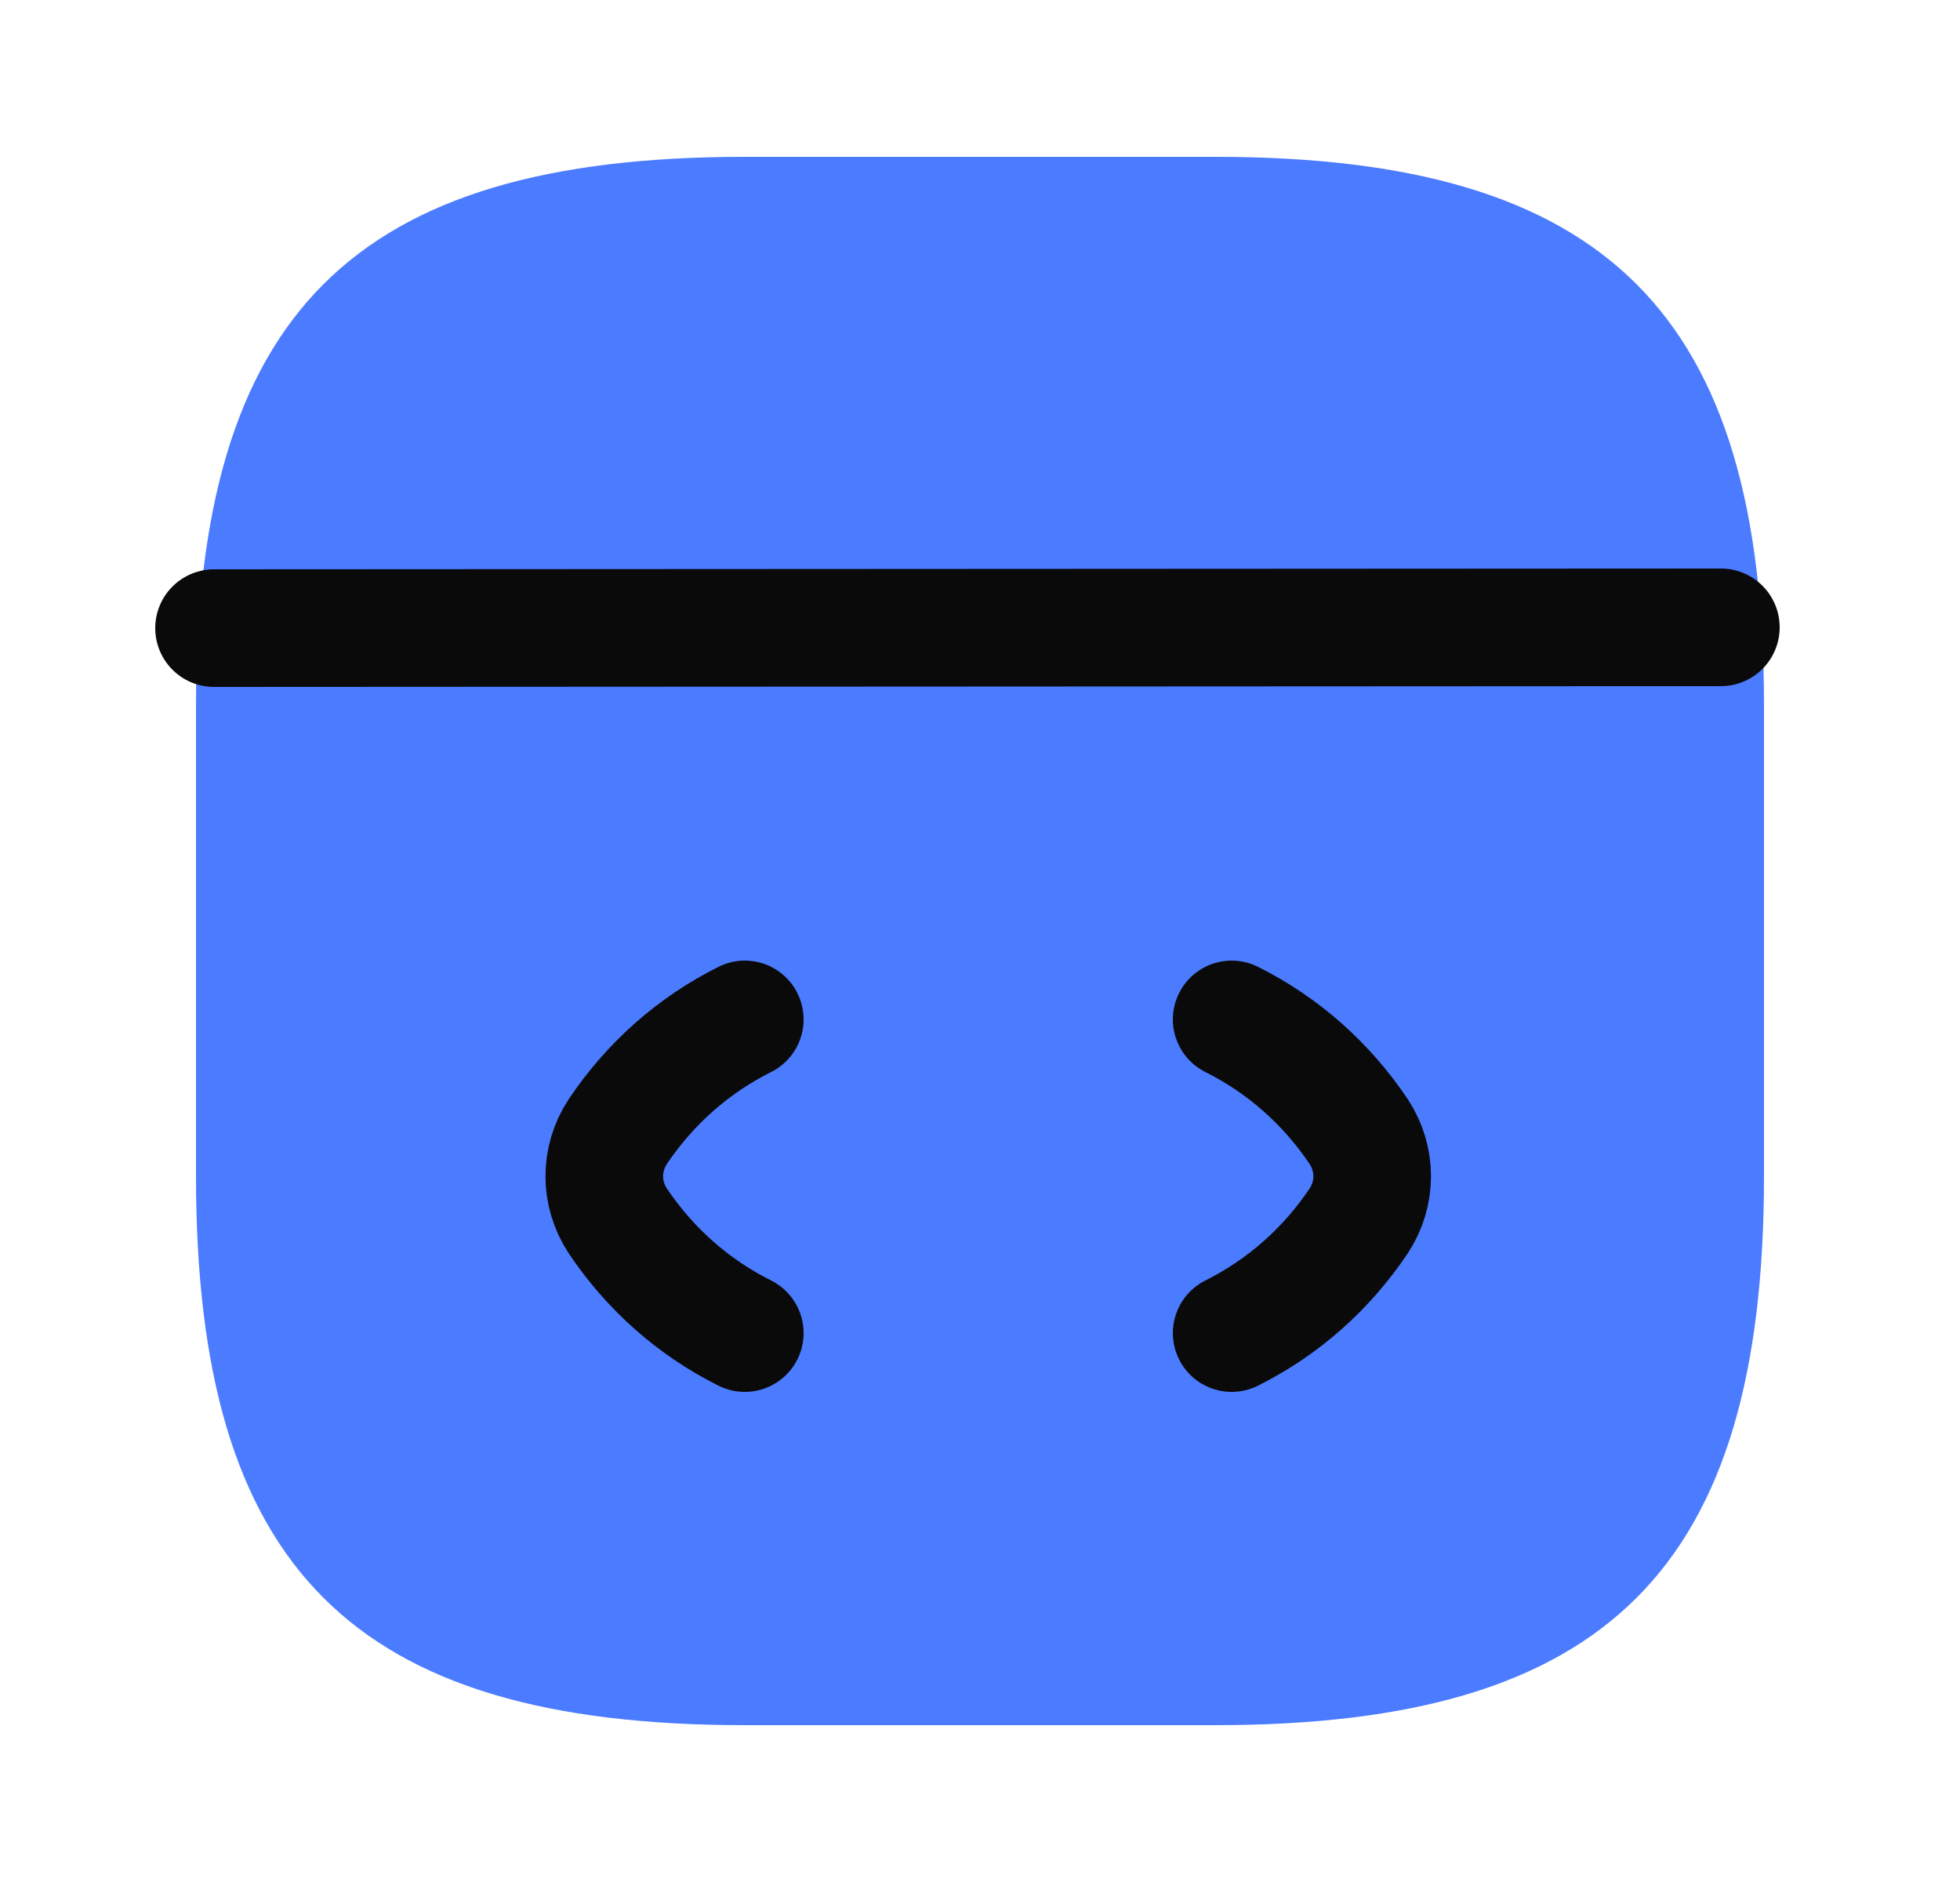
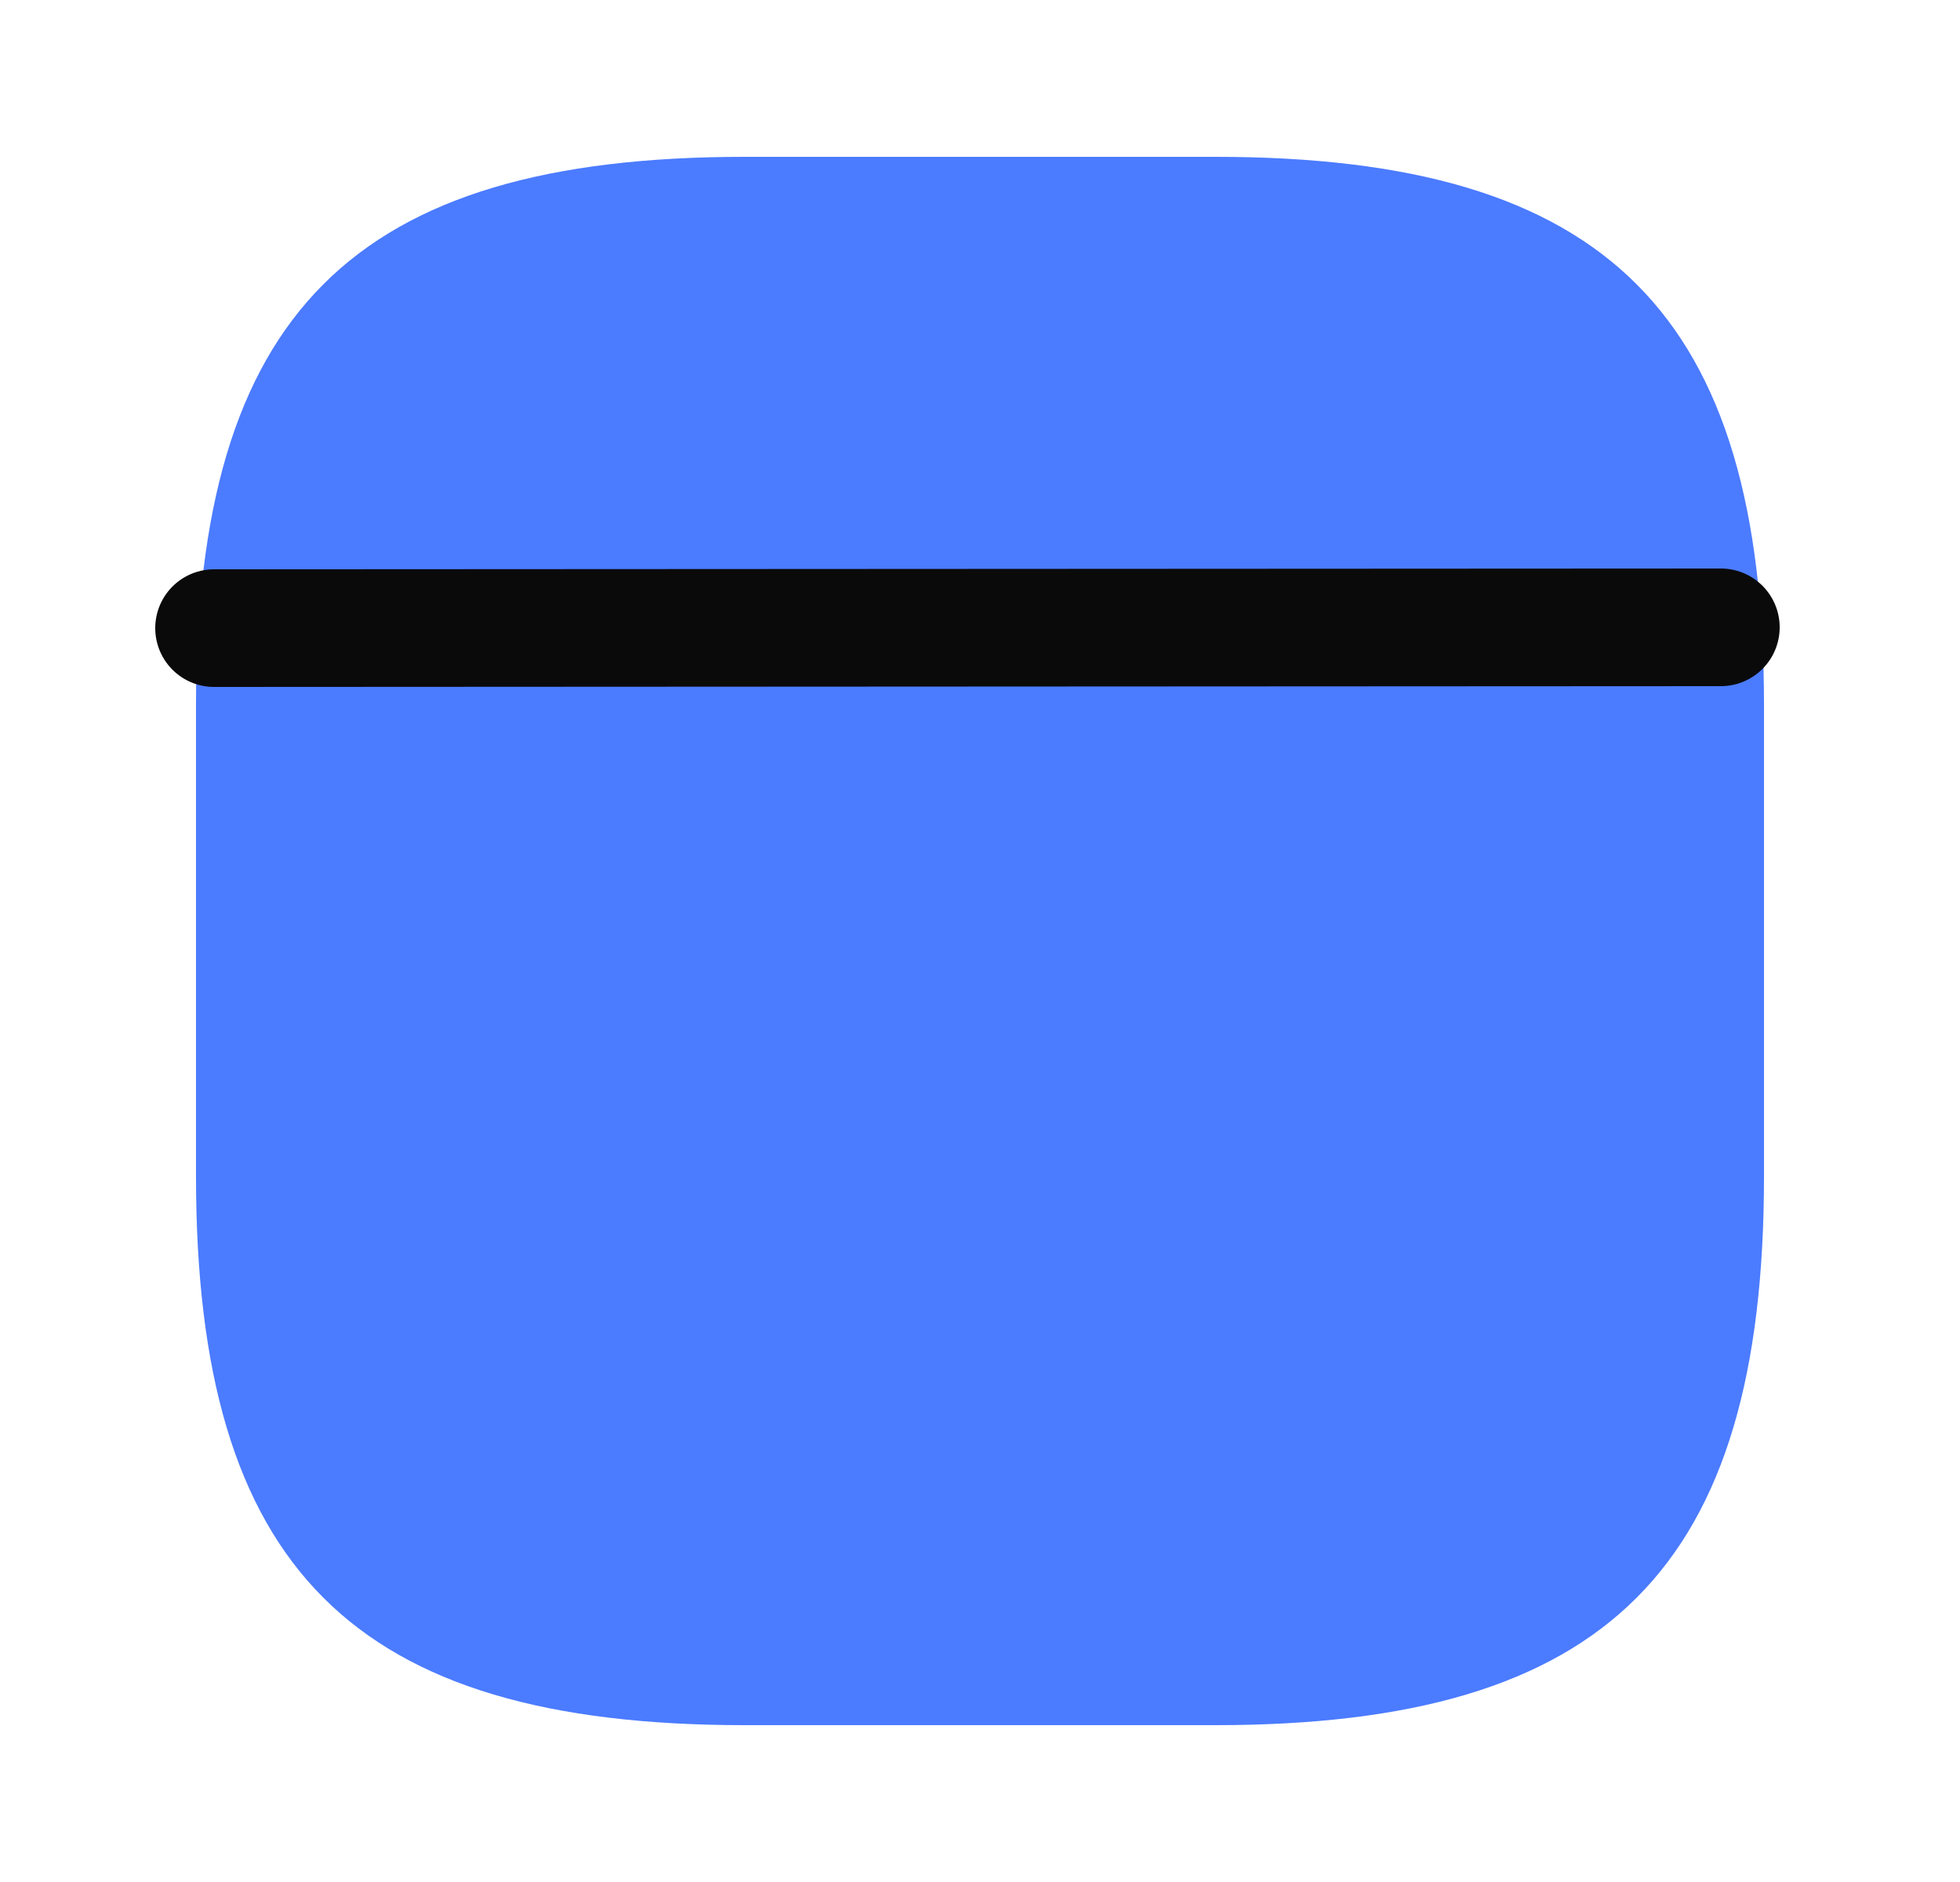
<svg xmlns="http://www.w3.org/2000/svg" width="25" height="24" viewBox="0 0 25 24" fill="none">
  <path d="M9.5 22H15.5C20.5 22 22.5 20 22.5 15V9C22.5 4 20.5 2 15.5 2H9.5C4.5 2 2.5 4 2.5 9V15C2.5 20 4.5 22 9.5 22Z" fill="#4B7BFF" />
-   <path d="M9.5 13C8.84 13.33 8.29 13.82 7.88 14.43C7.65 14.78 7.65 15.22 7.88 15.57C8.29 16.18 8.84 16.67 9.5 17" stroke="#0A0A0A" stroke-width="1.5" stroke-linecap="round" stroke-linejoin="round" />
-   <path d="M15.71 13C16.37 13.33 16.92 13.82 17.33 14.43C17.56 14.78 17.56 15.22 17.33 15.57C16.92 16.18 16.37 16.67 15.71 17" stroke="#0A0A0A" stroke-width="1.5" stroke-linecap="round" stroke-linejoin="round" />
  <path d="M2.73 8.01L21.95 8" stroke="#0A0A0A" stroke-width="1.5" stroke-linecap="round" stroke-linejoin="round" />
</svg>